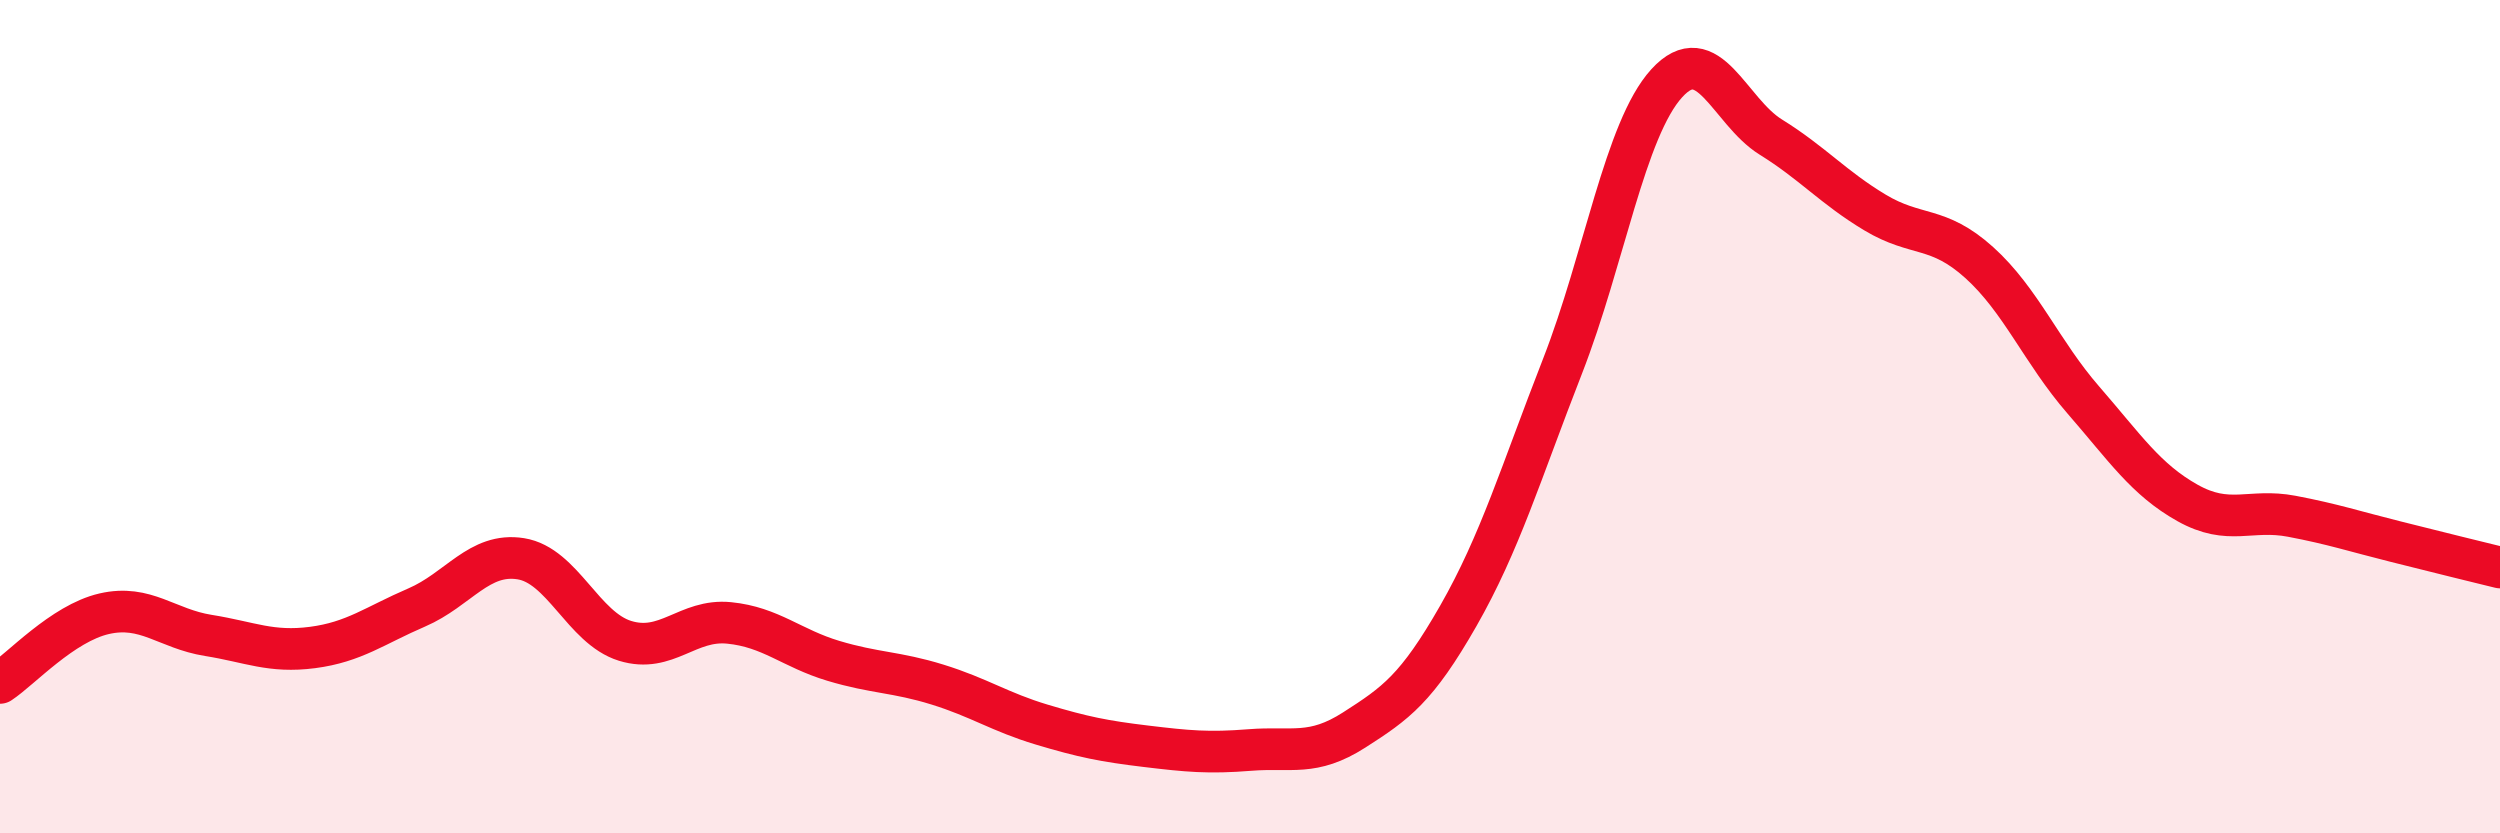
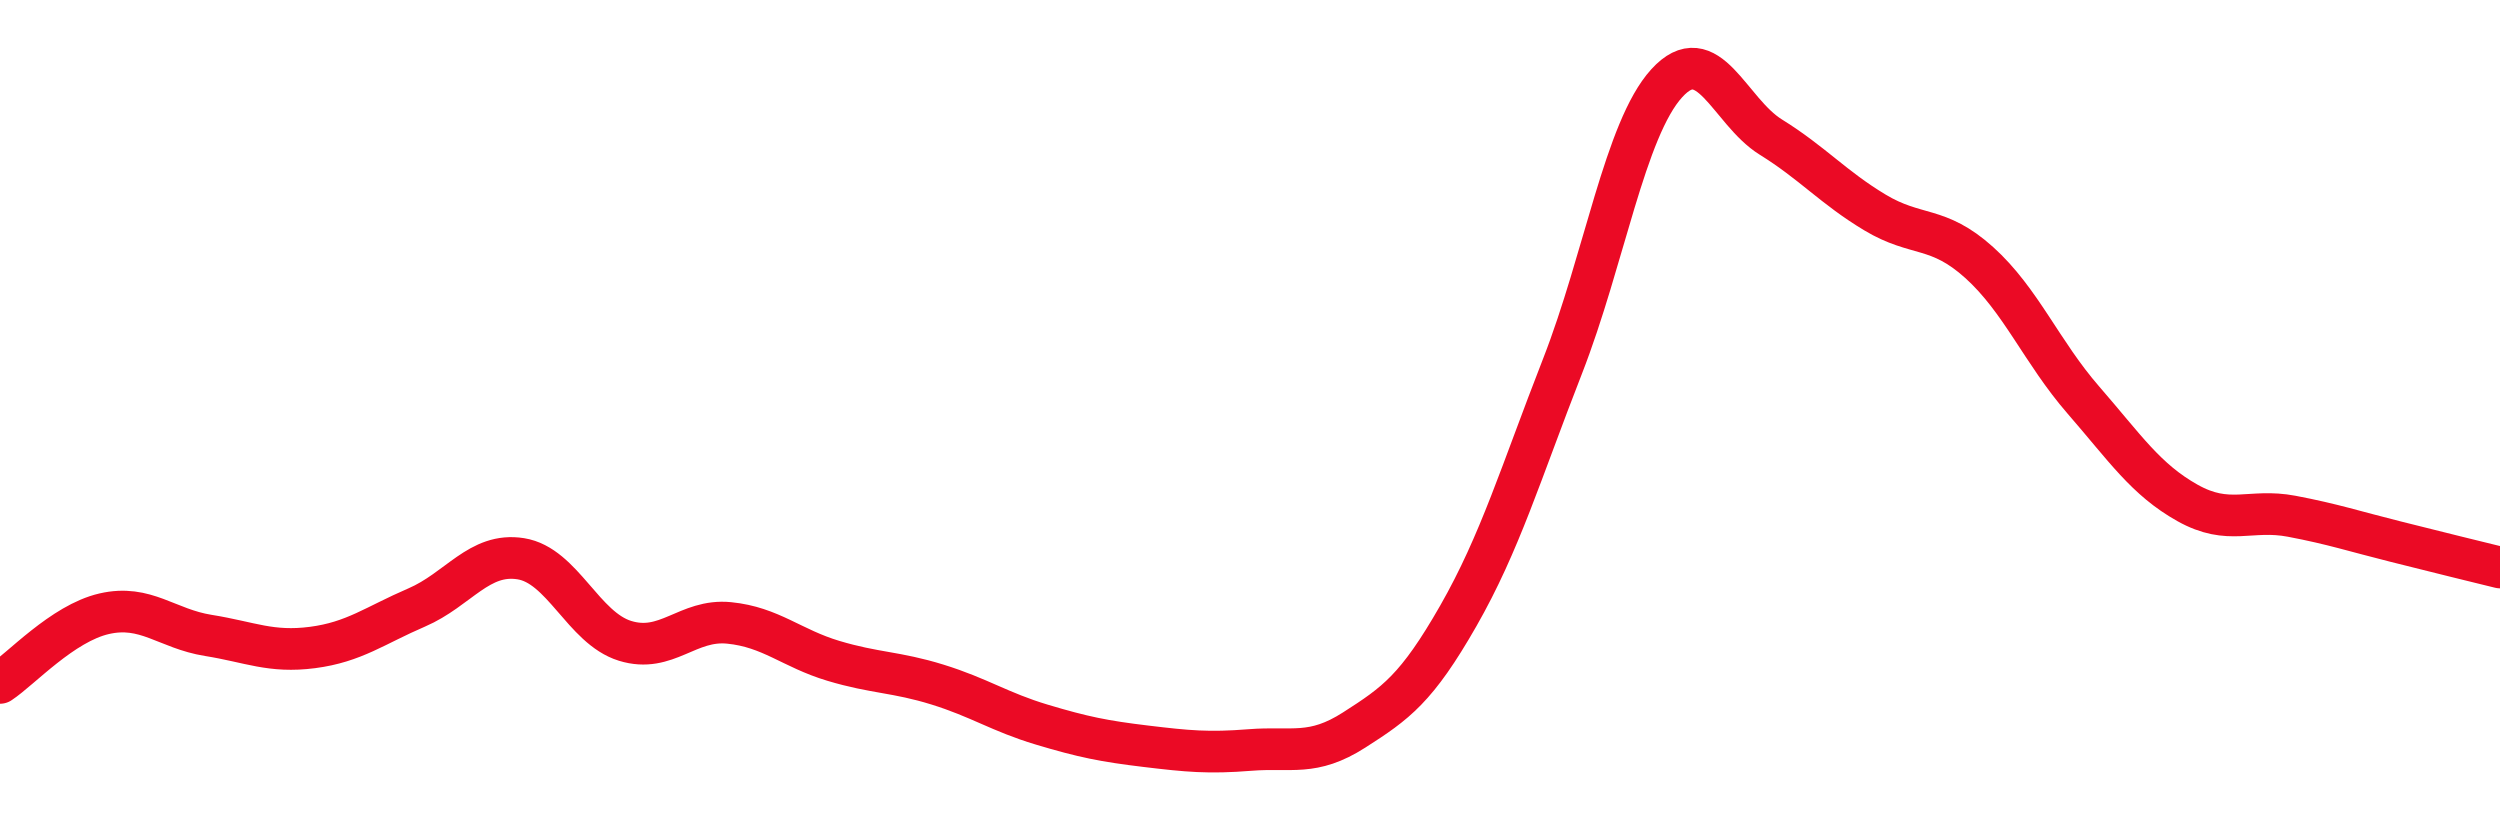
<svg xmlns="http://www.w3.org/2000/svg" width="60" height="20" viewBox="0 0 60 20">
-   <path d="M 0,16.39 C 0.5,16.06 1.5,14.96 2.5,14.73 C 3.5,14.5 4,15.09 5,15.25 C 6,15.41 6.5,15.67 7.5,15.54 C 8.5,15.41 9,15.01 10,14.58 C 11,14.15 11.5,13.25 12.5,13.41 C 13.5,13.57 14,15.07 15,15.38 C 16,15.69 16.5,14.85 17.5,14.95 C 18.5,15.05 19,15.56 20,15.86 C 21,16.16 21.5,16.12 22.5,16.43 C 23.5,16.74 24,17.09 25,17.39 C 26,17.69 26.5,17.79 27.5,17.91 C 28.5,18.03 29,18.08 30,18 C 31,17.92 31.5,18.16 32.5,17.52 C 33.5,16.88 34,16.53 35,14.78 C 36,13.03 36.5,11.35 37.5,8.79 C 38.5,6.23 39,3.1 40,2 C 41,0.9 41.5,2.67 42.5,3.29 C 43.5,3.91 44,4.5 45,5.1 C 46,5.7 46.5,5.4 47.5,6.3 C 48.5,7.2 49,8.45 50,9.6 C 51,10.75 51.5,11.51 52.5,12.07 C 53.5,12.63 54,12.2 55,12.39 C 56,12.58 56.5,12.75 57.5,13 C 58.5,13.25 59.5,13.5 60,13.62L60 20L0 20Z" fill="#EB0A25" opacity="0.1" stroke-linecap="round" stroke-linejoin="round" />
  <path d="M 0,16.39 C 0.5,16.06 1.5,14.96 2.5,14.73 C 3.5,14.5 4,15.09 5,15.25 C 6,15.41 6.5,15.67 7.5,15.54 C 8.5,15.41 9,15.01 10,14.58 C 11,14.15 11.5,13.25 12.5,13.41 C 13.5,13.57 14,15.07 15,15.38 C 16,15.69 16.5,14.85 17.5,14.95 C 18.5,15.05 19,15.56 20,15.86 C 21,16.16 21.5,16.12 22.5,16.43 C 23.5,16.74 24,17.09 25,17.39 C 26,17.69 26.5,17.79 27.5,17.91 C 28.5,18.03 29,18.08 30,18 C 31,17.92 31.5,18.16 32.5,17.52 C 33.5,16.88 34,16.53 35,14.78 C 36,13.03 36.5,11.35 37.5,8.79 C 38.5,6.23 39,3.1 40,2 C 41,0.9 41.5,2.67 42.5,3.29 C 43.5,3.91 44,4.5 45,5.1 C 46,5.7 46.5,5.4 47.5,6.3 C 48.5,7.2 49,8.45 50,9.6 C 51,10.75 51.5,11.51 52.5,12.07 C 53.5,12.63 54,12.2 55,12.39 C 56,12.58 56.5,12.75 57.5,13 C 58.5,13.25 59.5,13.5 60,13.62" stroke="#EB0A25" stroke-width="1" fill="none" stroke-linecap="round" stroke-linejoin="round" />
</svg>